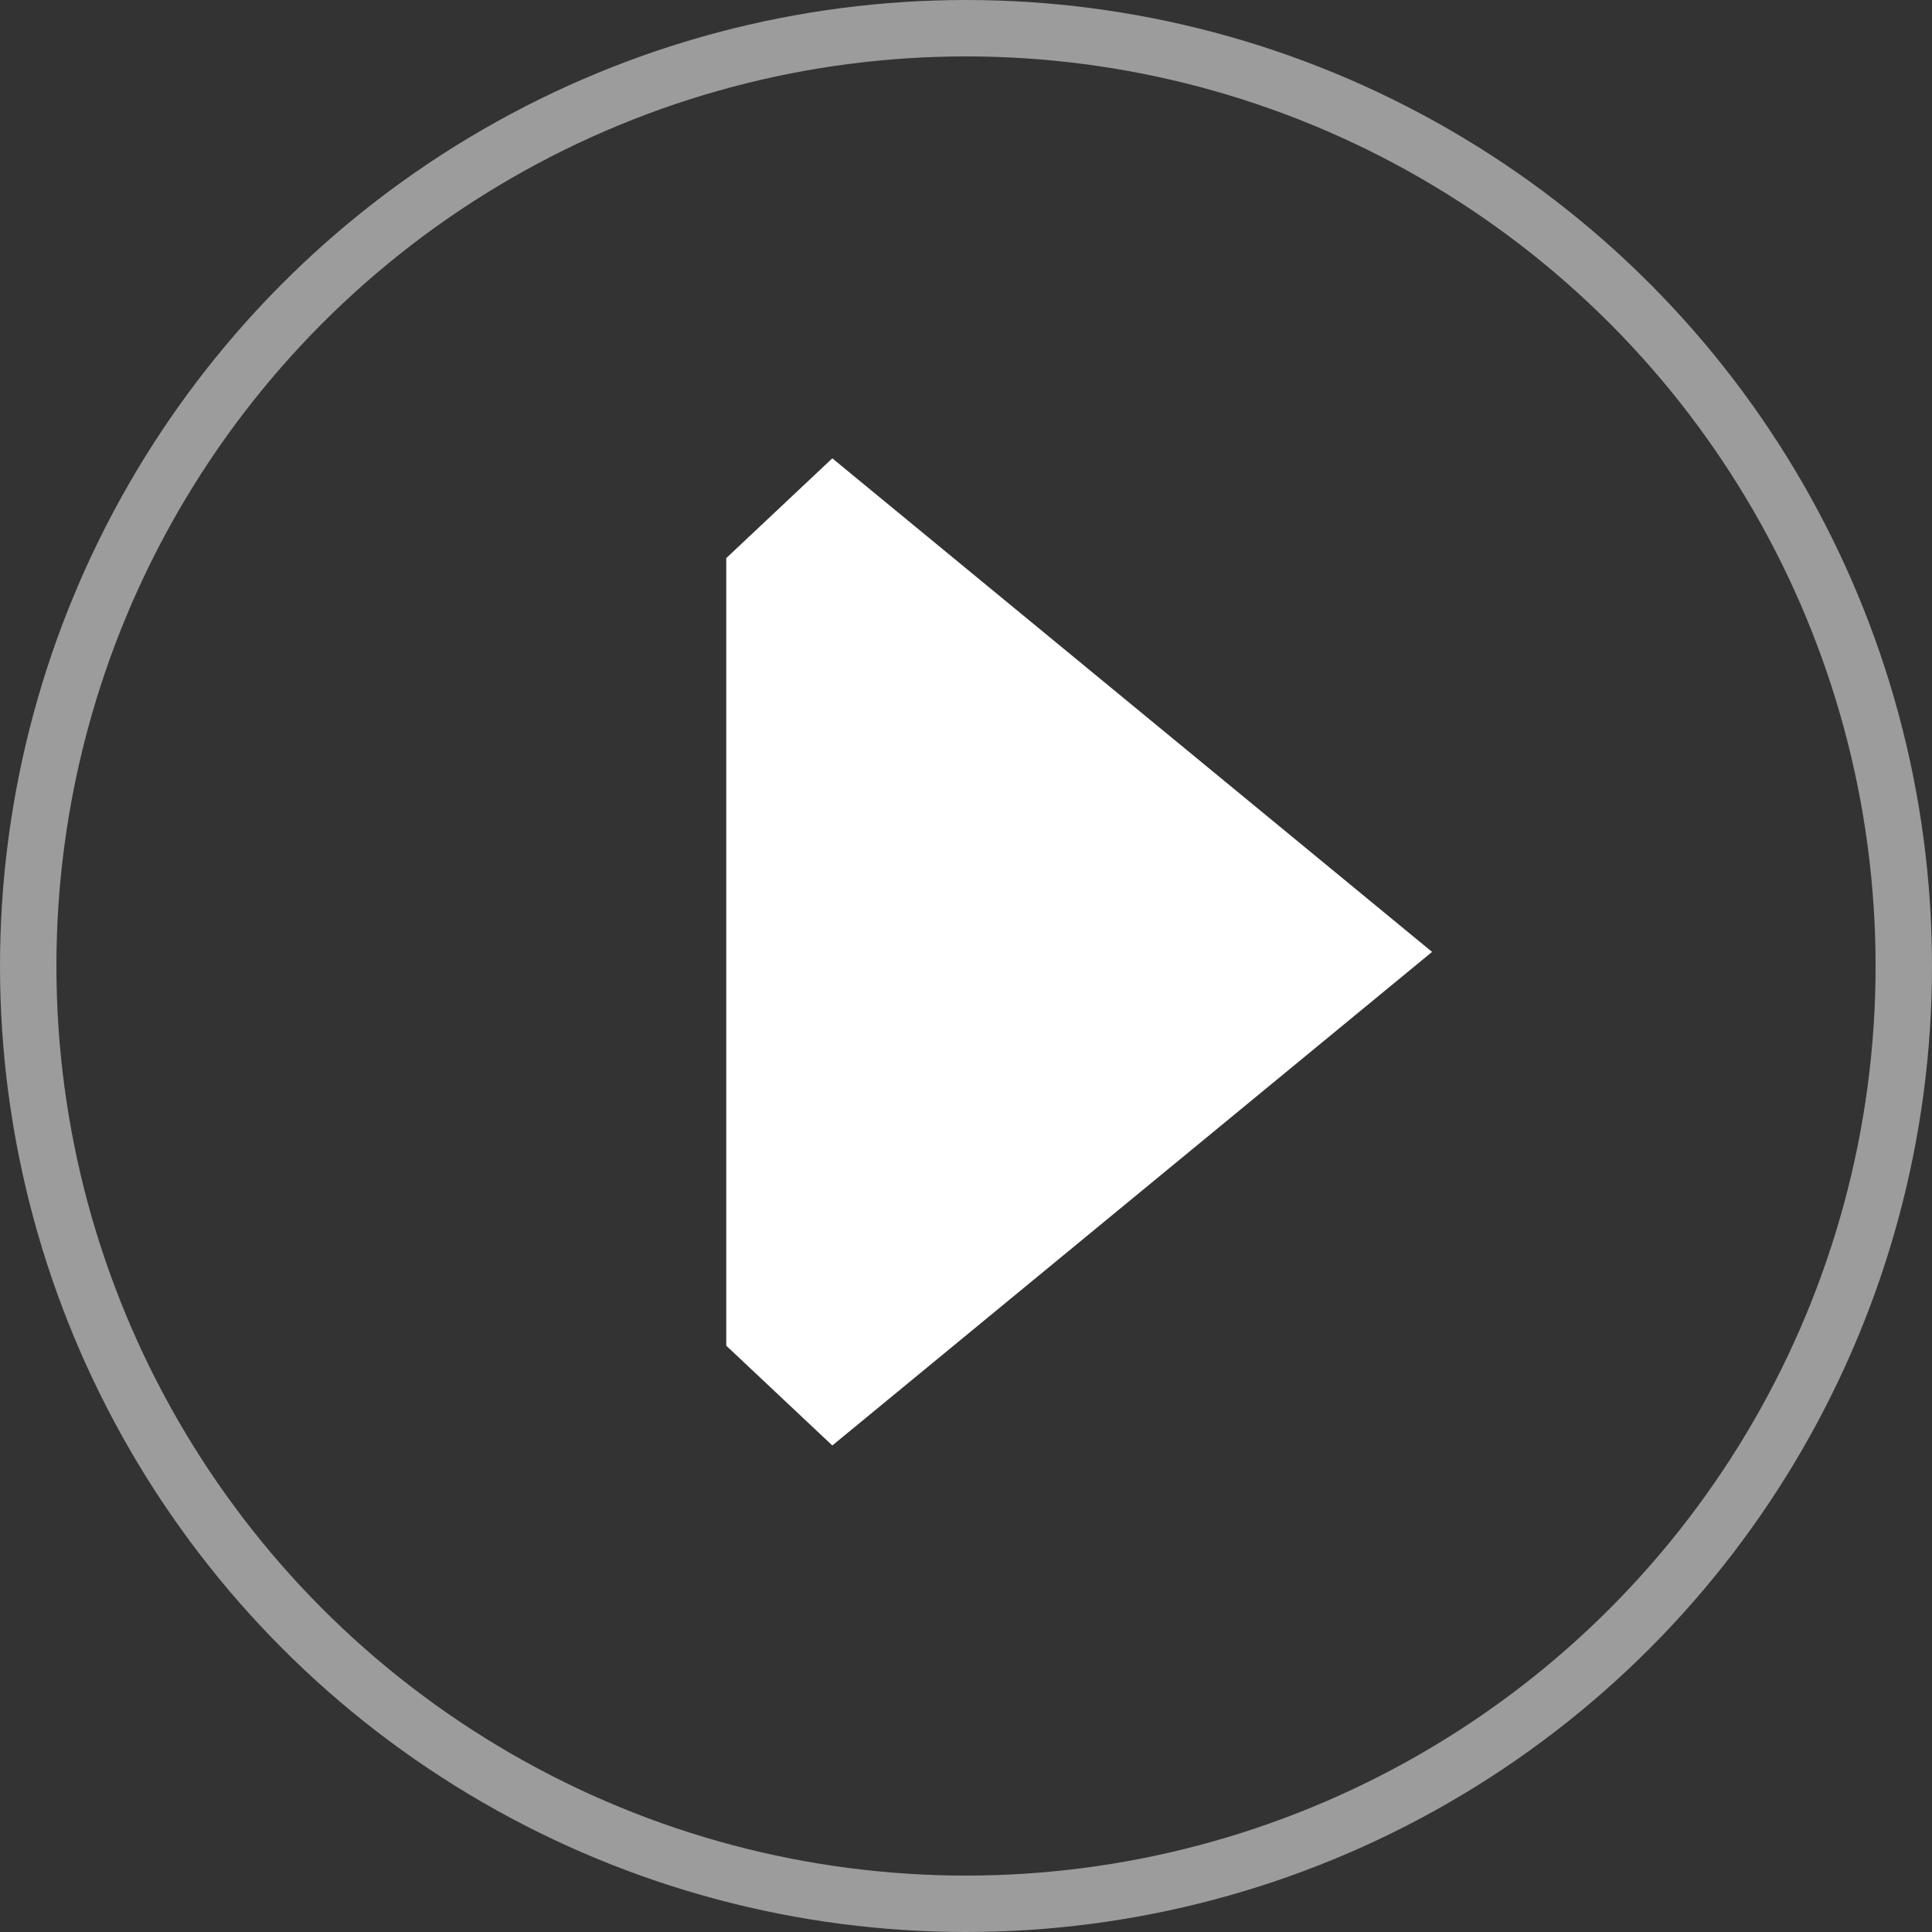
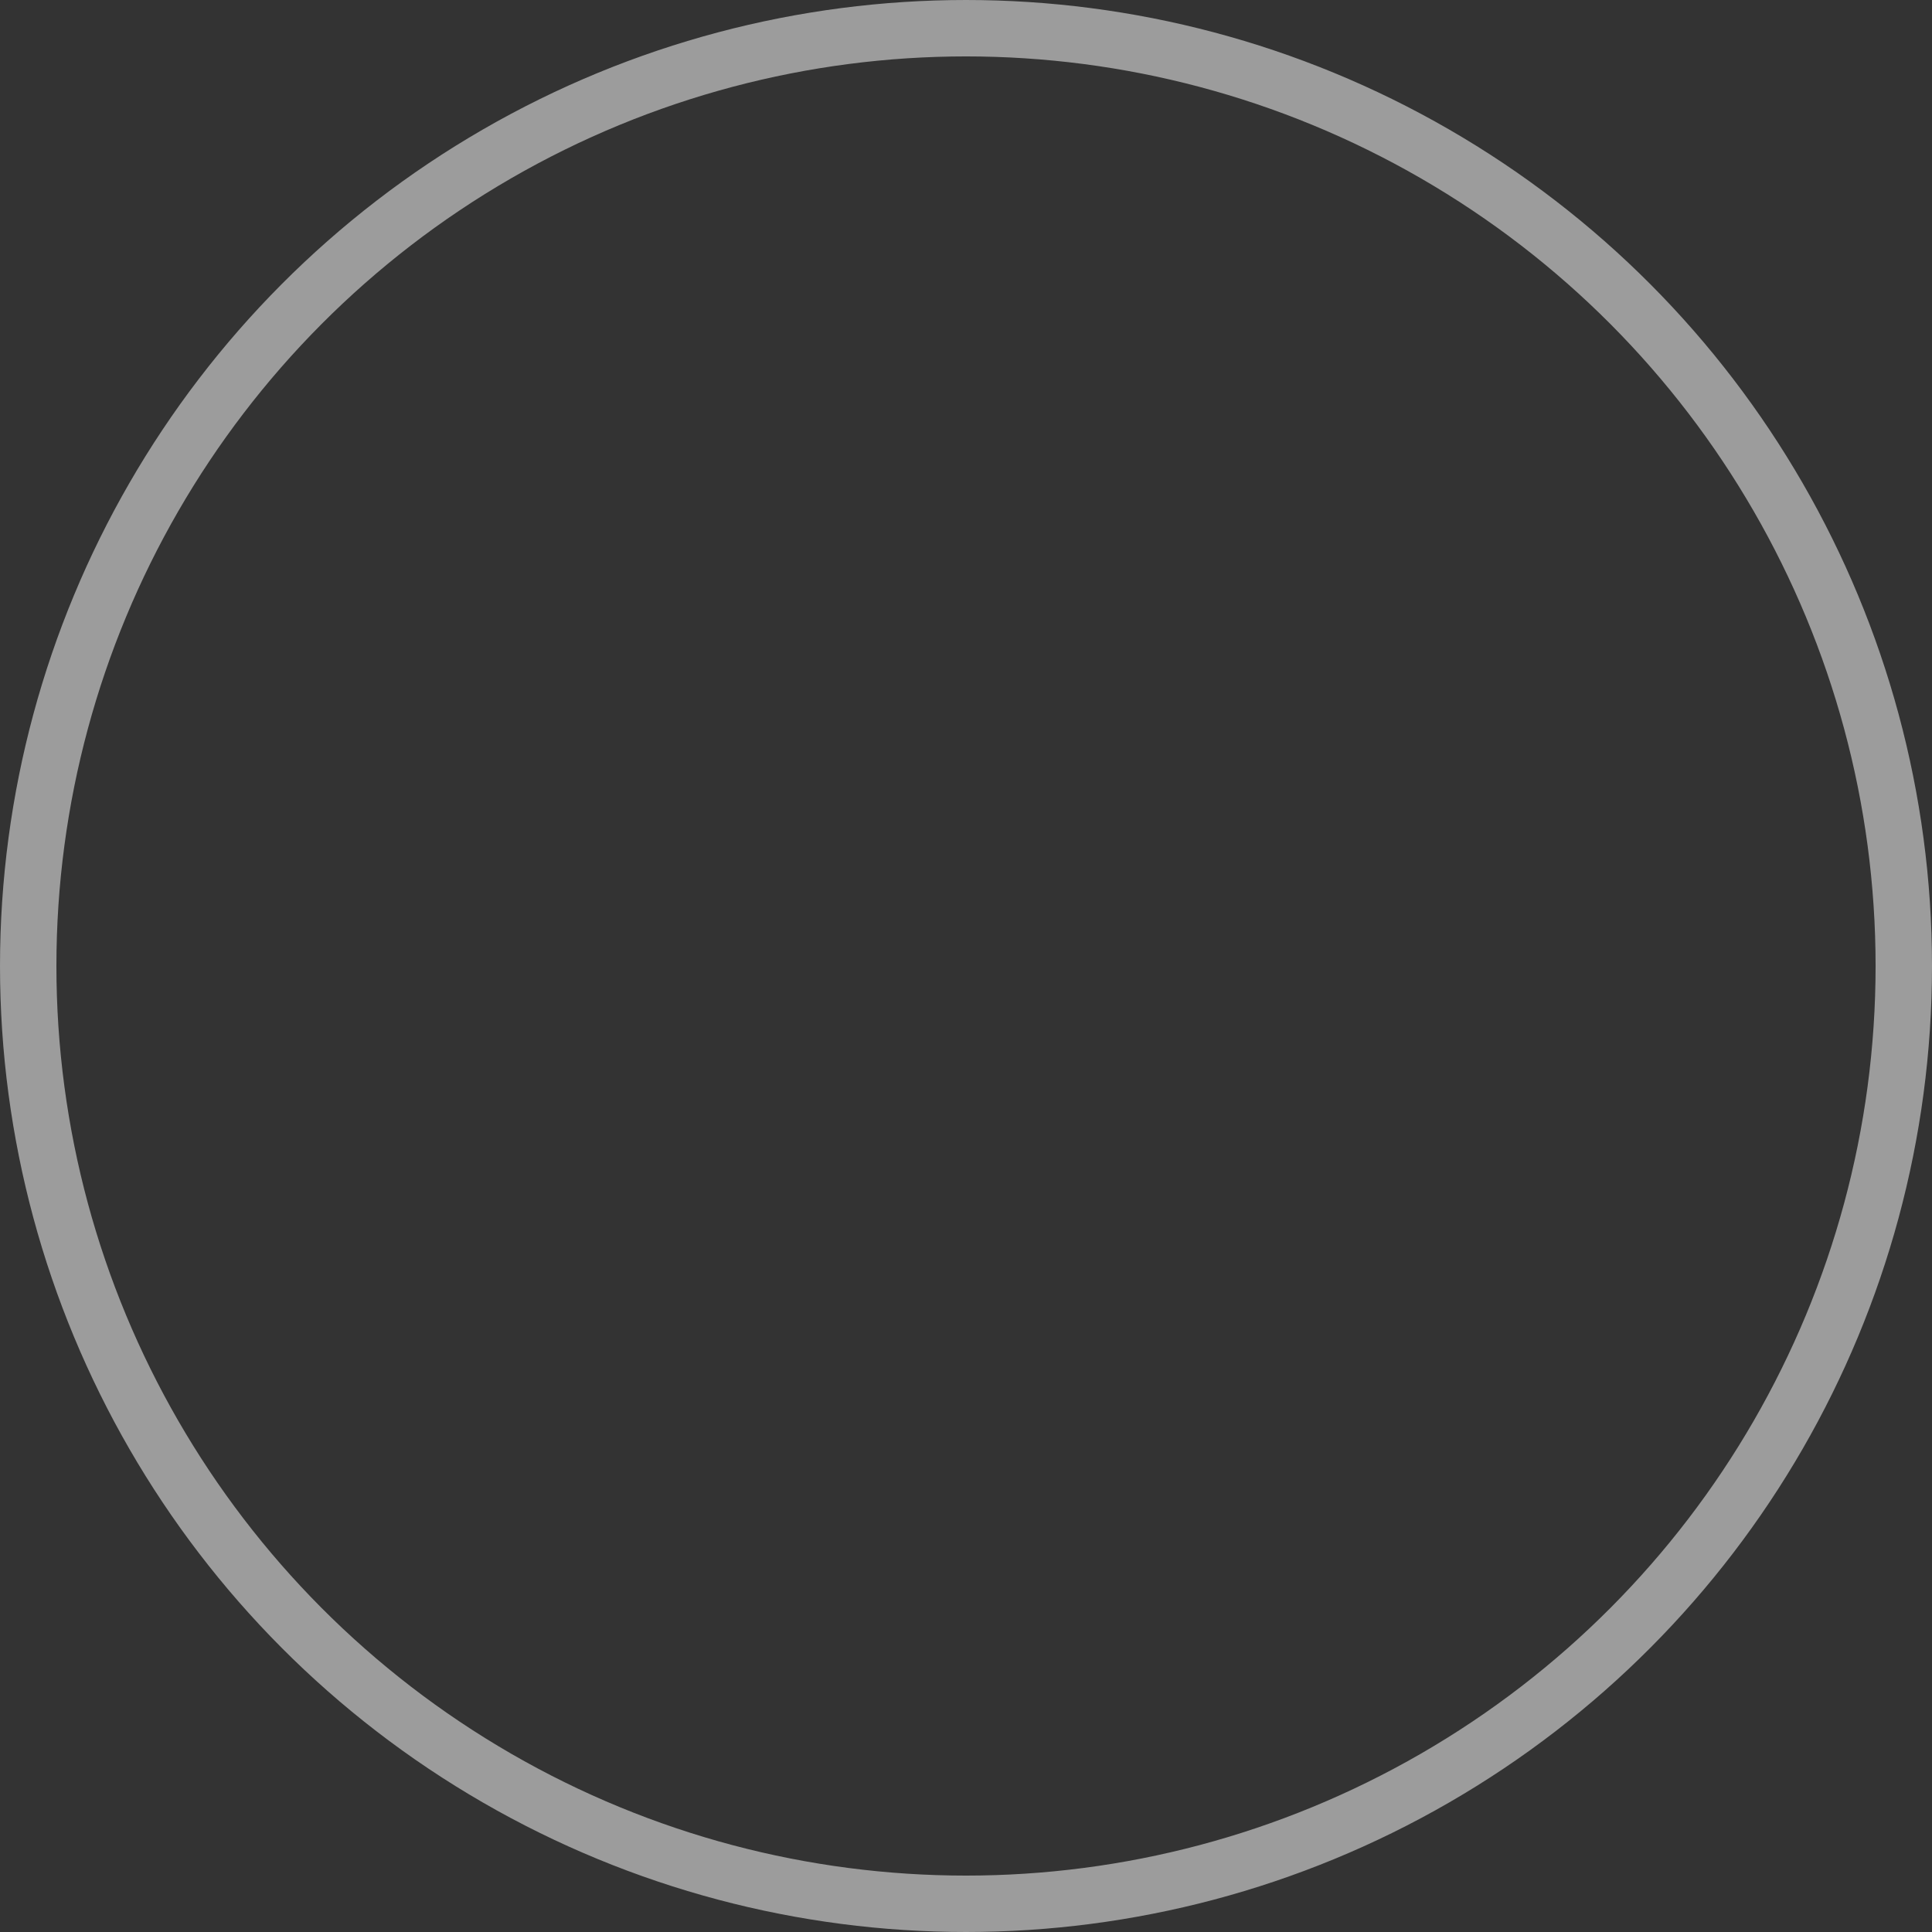
<svg xmlns="http://www.w3.org/2000/svg" viewBox="0 0 137 137" height="137" width="137">
  <rect x="0" y="0" width="137" height="137" fill="#333333" stroke="none" />
  <title>btn_playvideo</title>
  <g transform="translate(1.5 1.5)" fill="none" fill-rule="evenodd">
    <circle r="66.5" cy="67" cx="67" opacity=".514" stroke="#fff" stroke-width="4" />
-     <path fill="#fff" d="M50 93.924V38.076L57.52 31l42.53 35-42.53 35" />
  </g>
</svg>